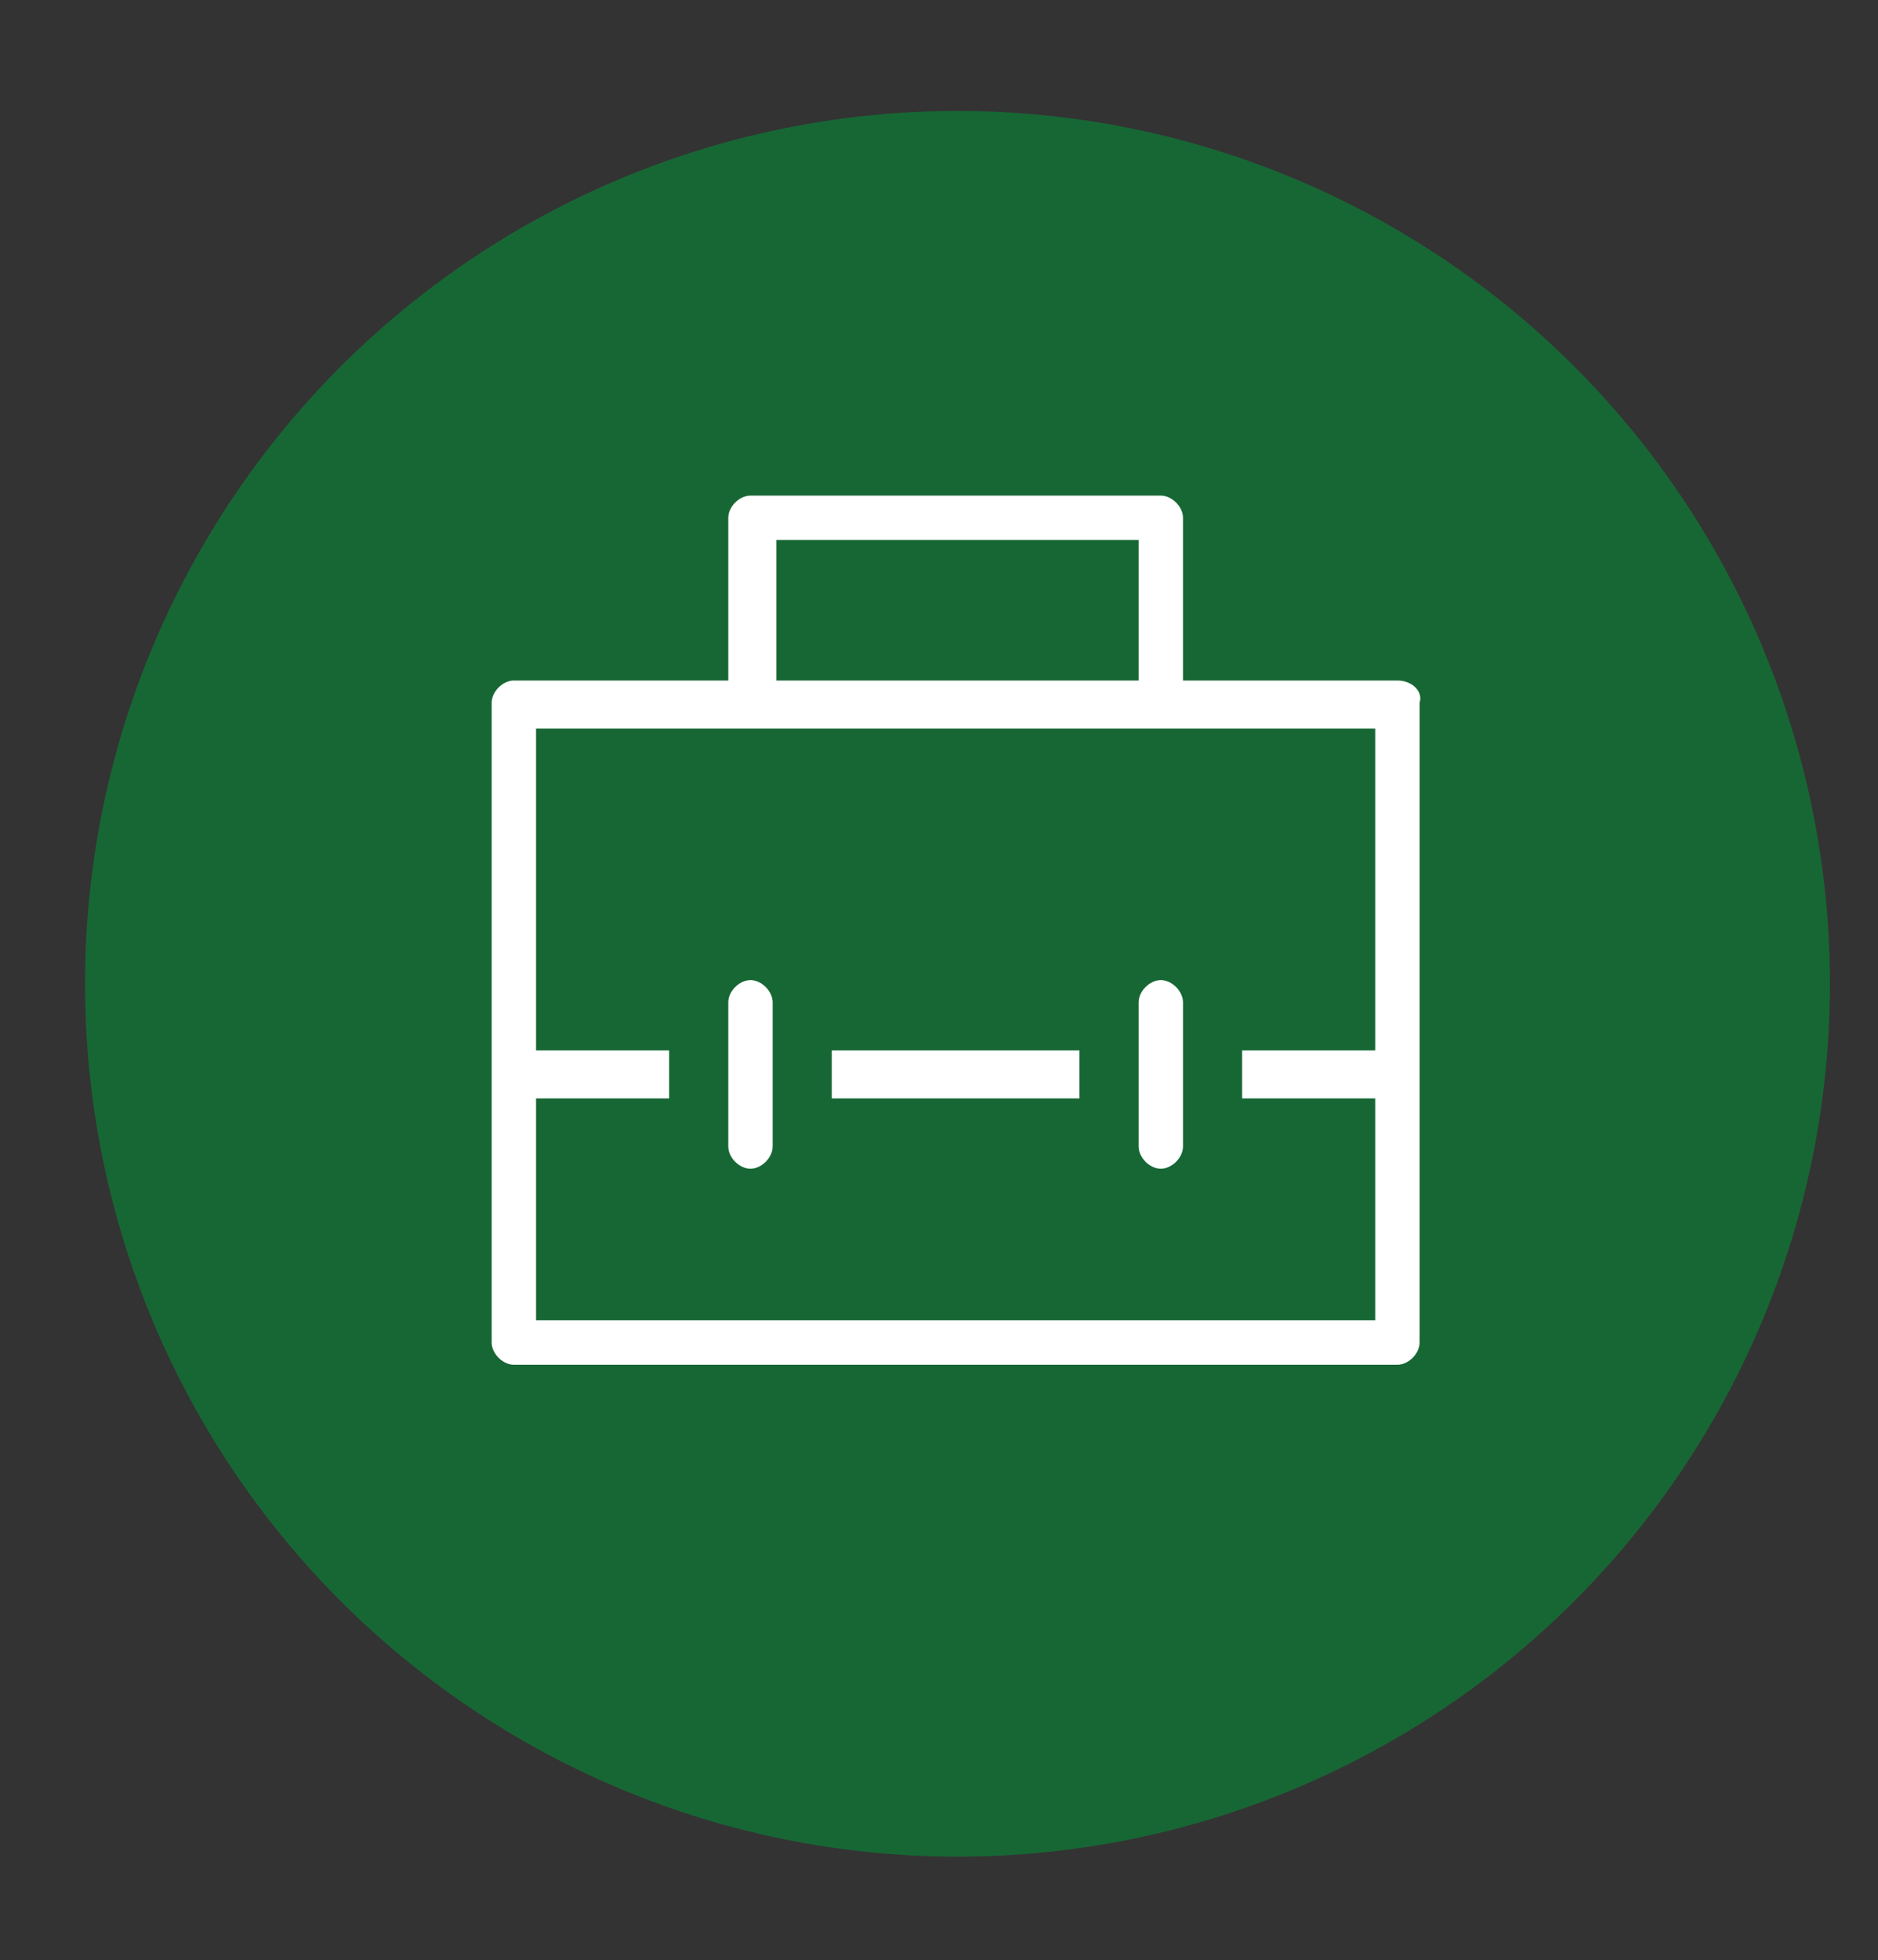
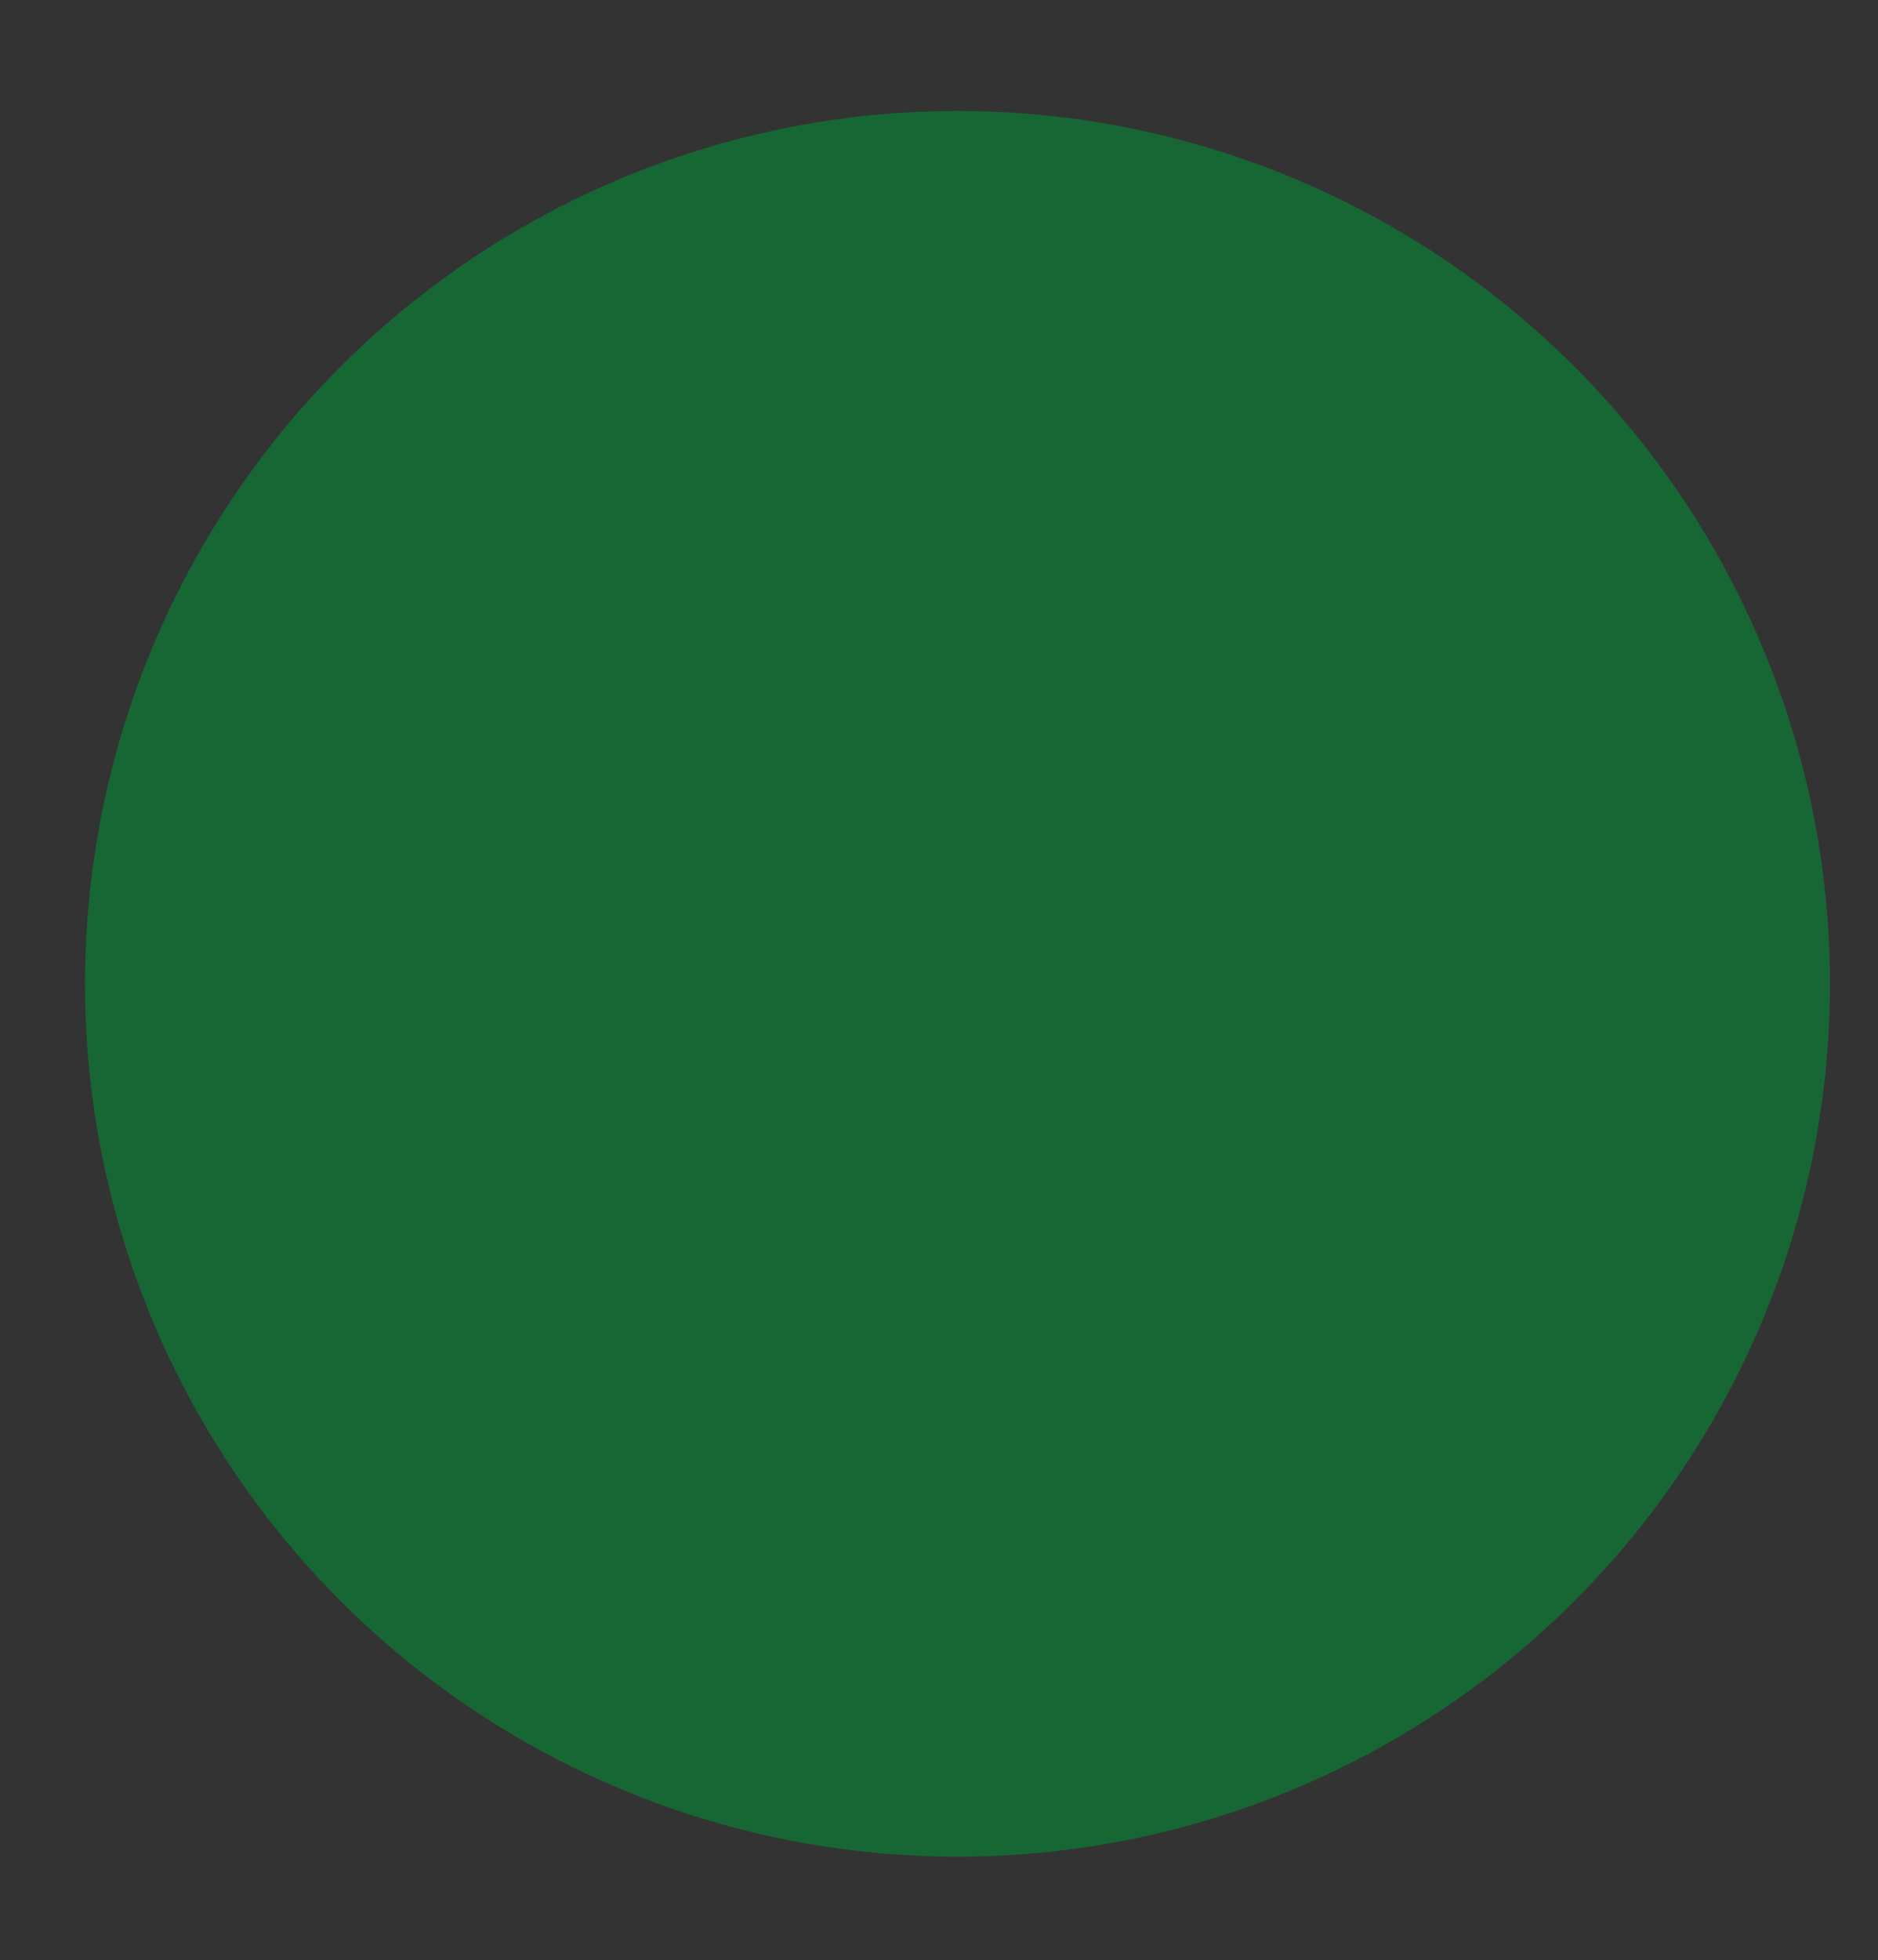
<svg xmlns="http://www.w3.org/2000/svg" version="1.1" id="Layer_1" x="0px" y="0px" viewBox="280.6 369.5 50.8 53" style="enable-background:new 280.6 369.5 50.8 53;" xml:space="preserve">
  <rect x="280.6" y="369.5" width="50.8" height="53" fill="#333333" stroke="none" />
  <style type="text/css">
	.st0{fill:#176735;}
	.st1{fill:#FFFFFF;}
</style>
  <g>
    <g>
      <circle class="st0" cx="306.5" cy="396.1" r="23.6" />
    </g>
  </g>
-   <path class="st1" d="M318.4,387.9h-5.8v-4.4c0-0.3-0.3-0.6-0.6-0.6h-11.1c-0.3,0-0.6,0.3-0.6,0.6v4.4h-5.8c-0.3,0-0.6,0.3-0.6,0.6  v17.3c0,0.3,0.3,0.6,0.6,0.6h23.9c0.3,0,0.6-0.3,0.6-0.6v-17.3C319.1,388.2,318.8,387.9,318.4,387.9z M301.6,384.1h9.8v3.8h-9.8  V384.1z M317.8,397.9h-3.6v1.3h3.6v6h-22.7v-6h3.6v-1.3h-3.6v-8.7h22.7V397.9z M312,401.1c0.3,0,0.6-0.3,0.6-0.6v-3.9  c0-0.3-0.3-0.6-0.6-0.6c-0.3,0-0.6,0.3-0.6,0.6v3.9C311.4,400.8,311.7,401.1,312,401.1z M309.8,397.9h-6.7v1.3h6.7V397.9z   M300.9,401.1c0.3,0,0.6-0.3,0.6-0.6v-3.9c0-0.3-0.3-0.6-0.6-0.6c-0.3,0-0.6,0.3-0.6,0.6v3.9C300.3,400.8,300.6,401.1,300.9,401.1z" />
</svg>